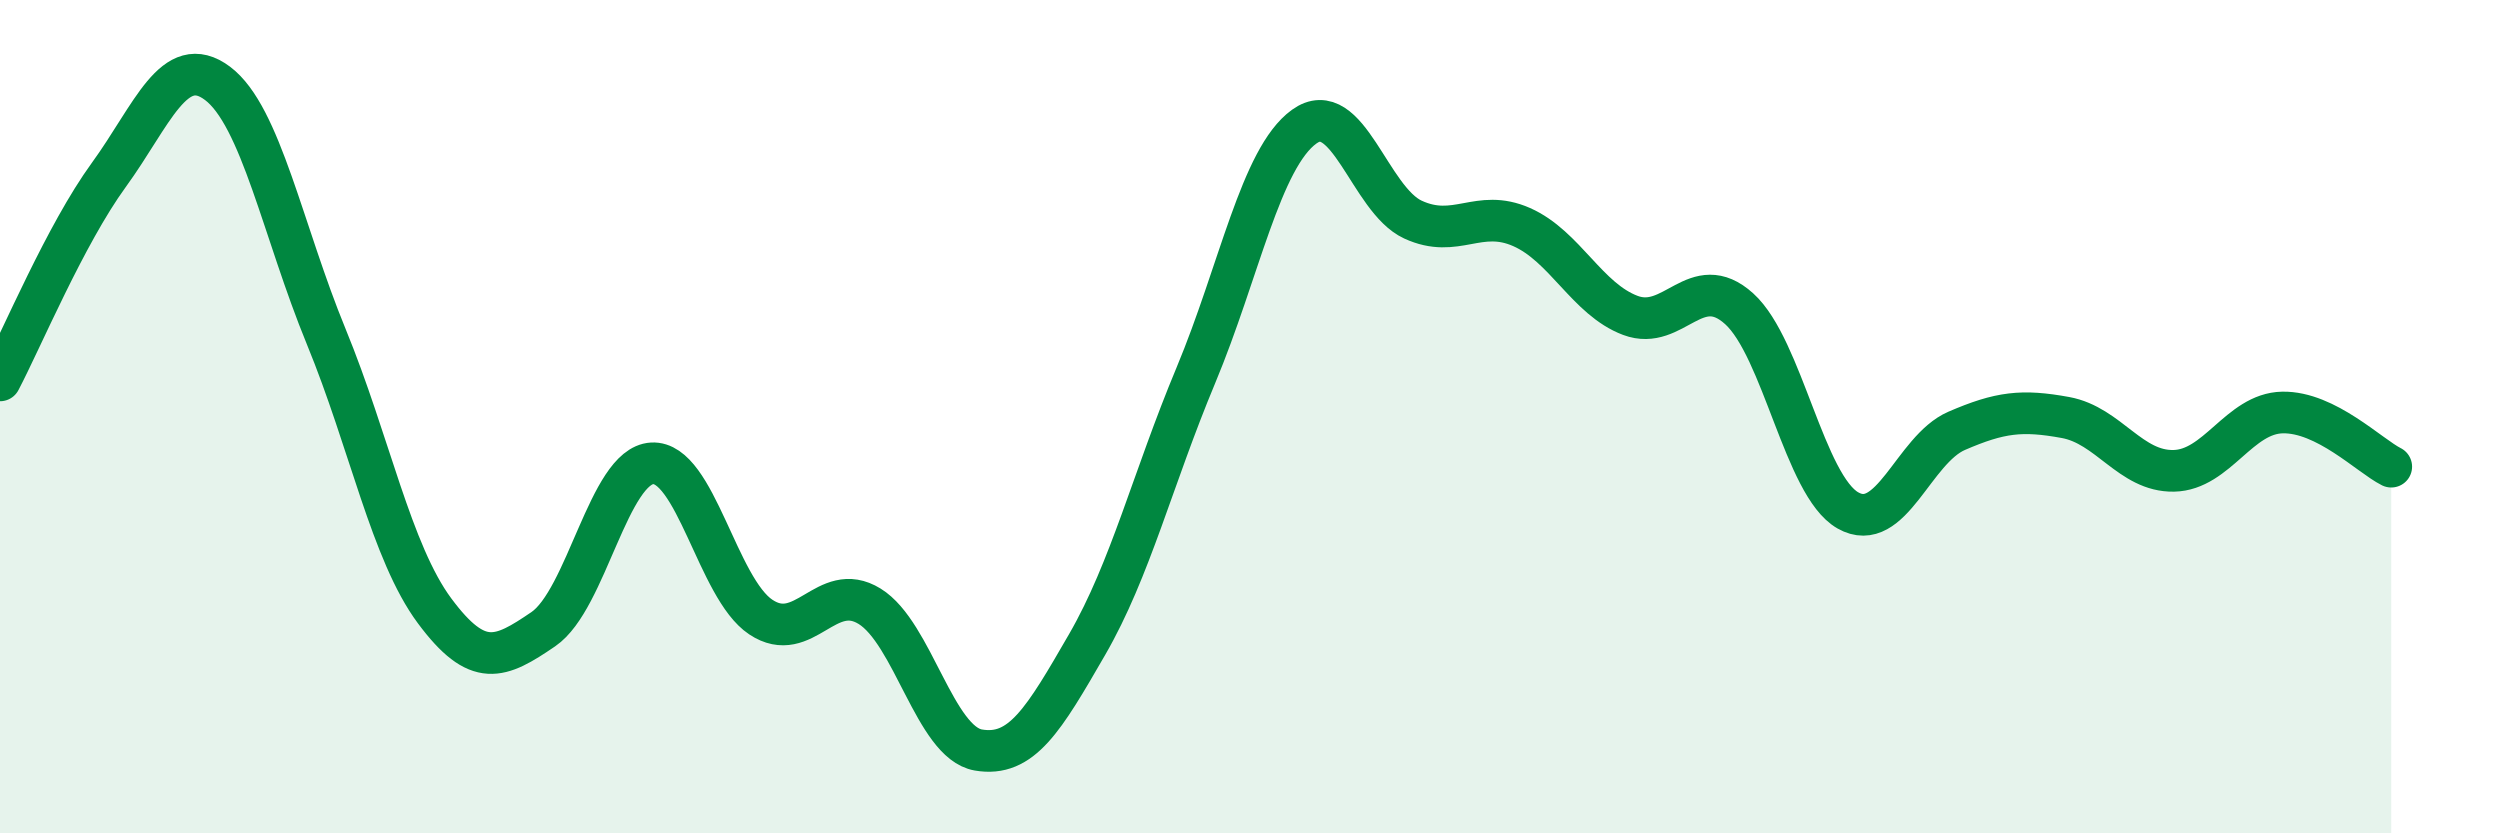
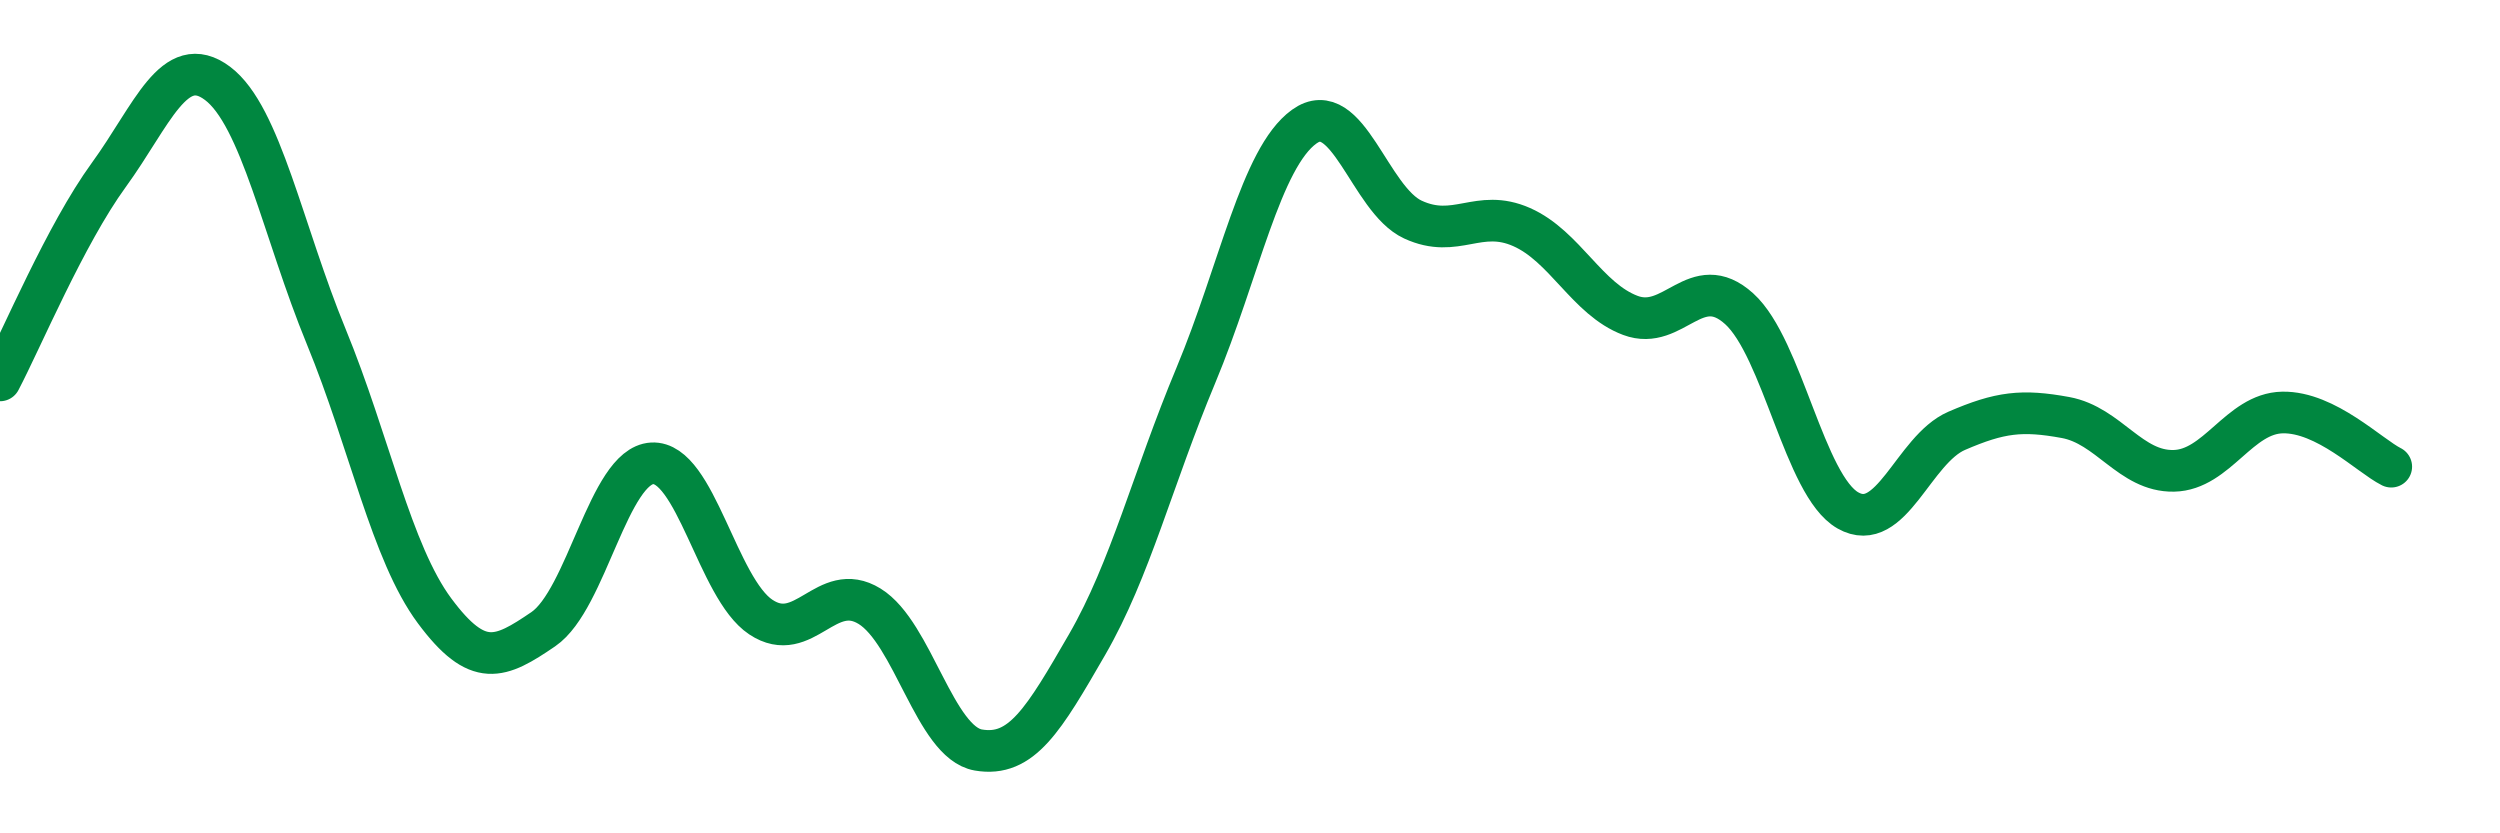
<svg xmlns="http://www.w3.org/2000/svg" width="60" height="20" viewBox="0 0 60 20">
-   <path d="M 0,9.13 C 0.52,8.14 1.57,5.63 2.61,4.2 C 3.65,2.77 4.18,1.22 5.22,2 C 6.26,2.78 6.79,5.55 7.83,8.08 C 8.87,10.61 9.39,13.26 10.43,14.66 C 11.47,16.06 12,15.81 13.04,15.1 C 14.08,14.39 14.61,11.18 15.65,11.12 C 16.69,11.06 17.22,14.12 18.26,14.81 C 19.3,15.5 19.83,13.91 20.87,14.55 C 21.91,15.19 22.44,17.82 23.48,18 C 24.52,18.18 25.05,17.27 26.09,15.47 C 27.13,13.67 27.66,11.5 28.7,9.01 C 29.74,6.52 30.26,3.79 31.3,3.04 C 32.34,2.29 32.87,4.79 33.91,5.27 C 34.95,5.75 35.48,4.99 36.52,5.45 C 37.56,5.91 38.09,7.18 39.13,7.57 C 40.17,7.96 40.7,6.47 41.74,7.41 C 42.78,8.35 43.31,11.66 44.35,12.25 C 45.39,12.84 45.92,10.79 46.96,10.34 C 48,9.89 48.53,9.83 49.57,10.02 C 50.61,10.21 51.13,11.32 52.17,11.3 C 53.21,11.28 53.74,9.92 54.78,9.9 C 55.82,9.88 56.87,10.94 57.39,11.2L57.39 20L0 20Z" fill="#008740" opacity="0.1" stroke-linecap="round" stroke-linejoin="round" />
  <path d="M 0,9.13 C 0.52,8.14 1.57,5.63 2.61,4.2 C 3.65,2.77 4.18,1.22 5.22,2 C 6.26,2.78 6.79,5.55 7.83,8.08 C 8.87,10.61 9.39,13.26 10.43,14.66 C 11.47,16.06 12,15.81 13.04,15.1 C 14.08,14.39 14.61,11.18 15.65,11.12 C 16.69,11.06 17.22,14.12 18.26,14.81 C 19.3,15.5 19.83,13.91 20.87,14.55 C 21.91,15.19 22.44,17.82 23.48,18 C 24.52,18.18 25.05,17.27 26.09,15.47 C 27.13,13.67 27.66,11.5 28.7,9.01 C 29.74,6.52 30.26,3.79 31.3,3.04 C 32.34,2.29 32.87,4.79 33.91,5.27 C 34.95,5.75 35.48,4.99 36.52,5.45 C 37.56,5.91 38.09,7.18 39.13,7.57 C 40.17,7.96 40.7,6.47 41.74,7.41 C 42.78,8.35 43.31,11.66 44.35,12.25 C 45.39,12.84 45.92,10.79 46.96,10.34 C 48,9.89 48.53,9.83 49.57,10.02 C 50.61,10.21 51.13,11.32 52.17,11.3 C 53.21,11.28 53.74,9.92 54.78,9.9 C 55.82,9.88 56.87,10.94 57.39,11.2" stroke="#008740" stroke-width="1" fill="none" stroke-linecap="round" stroke-linejoin="round" />
</svg>